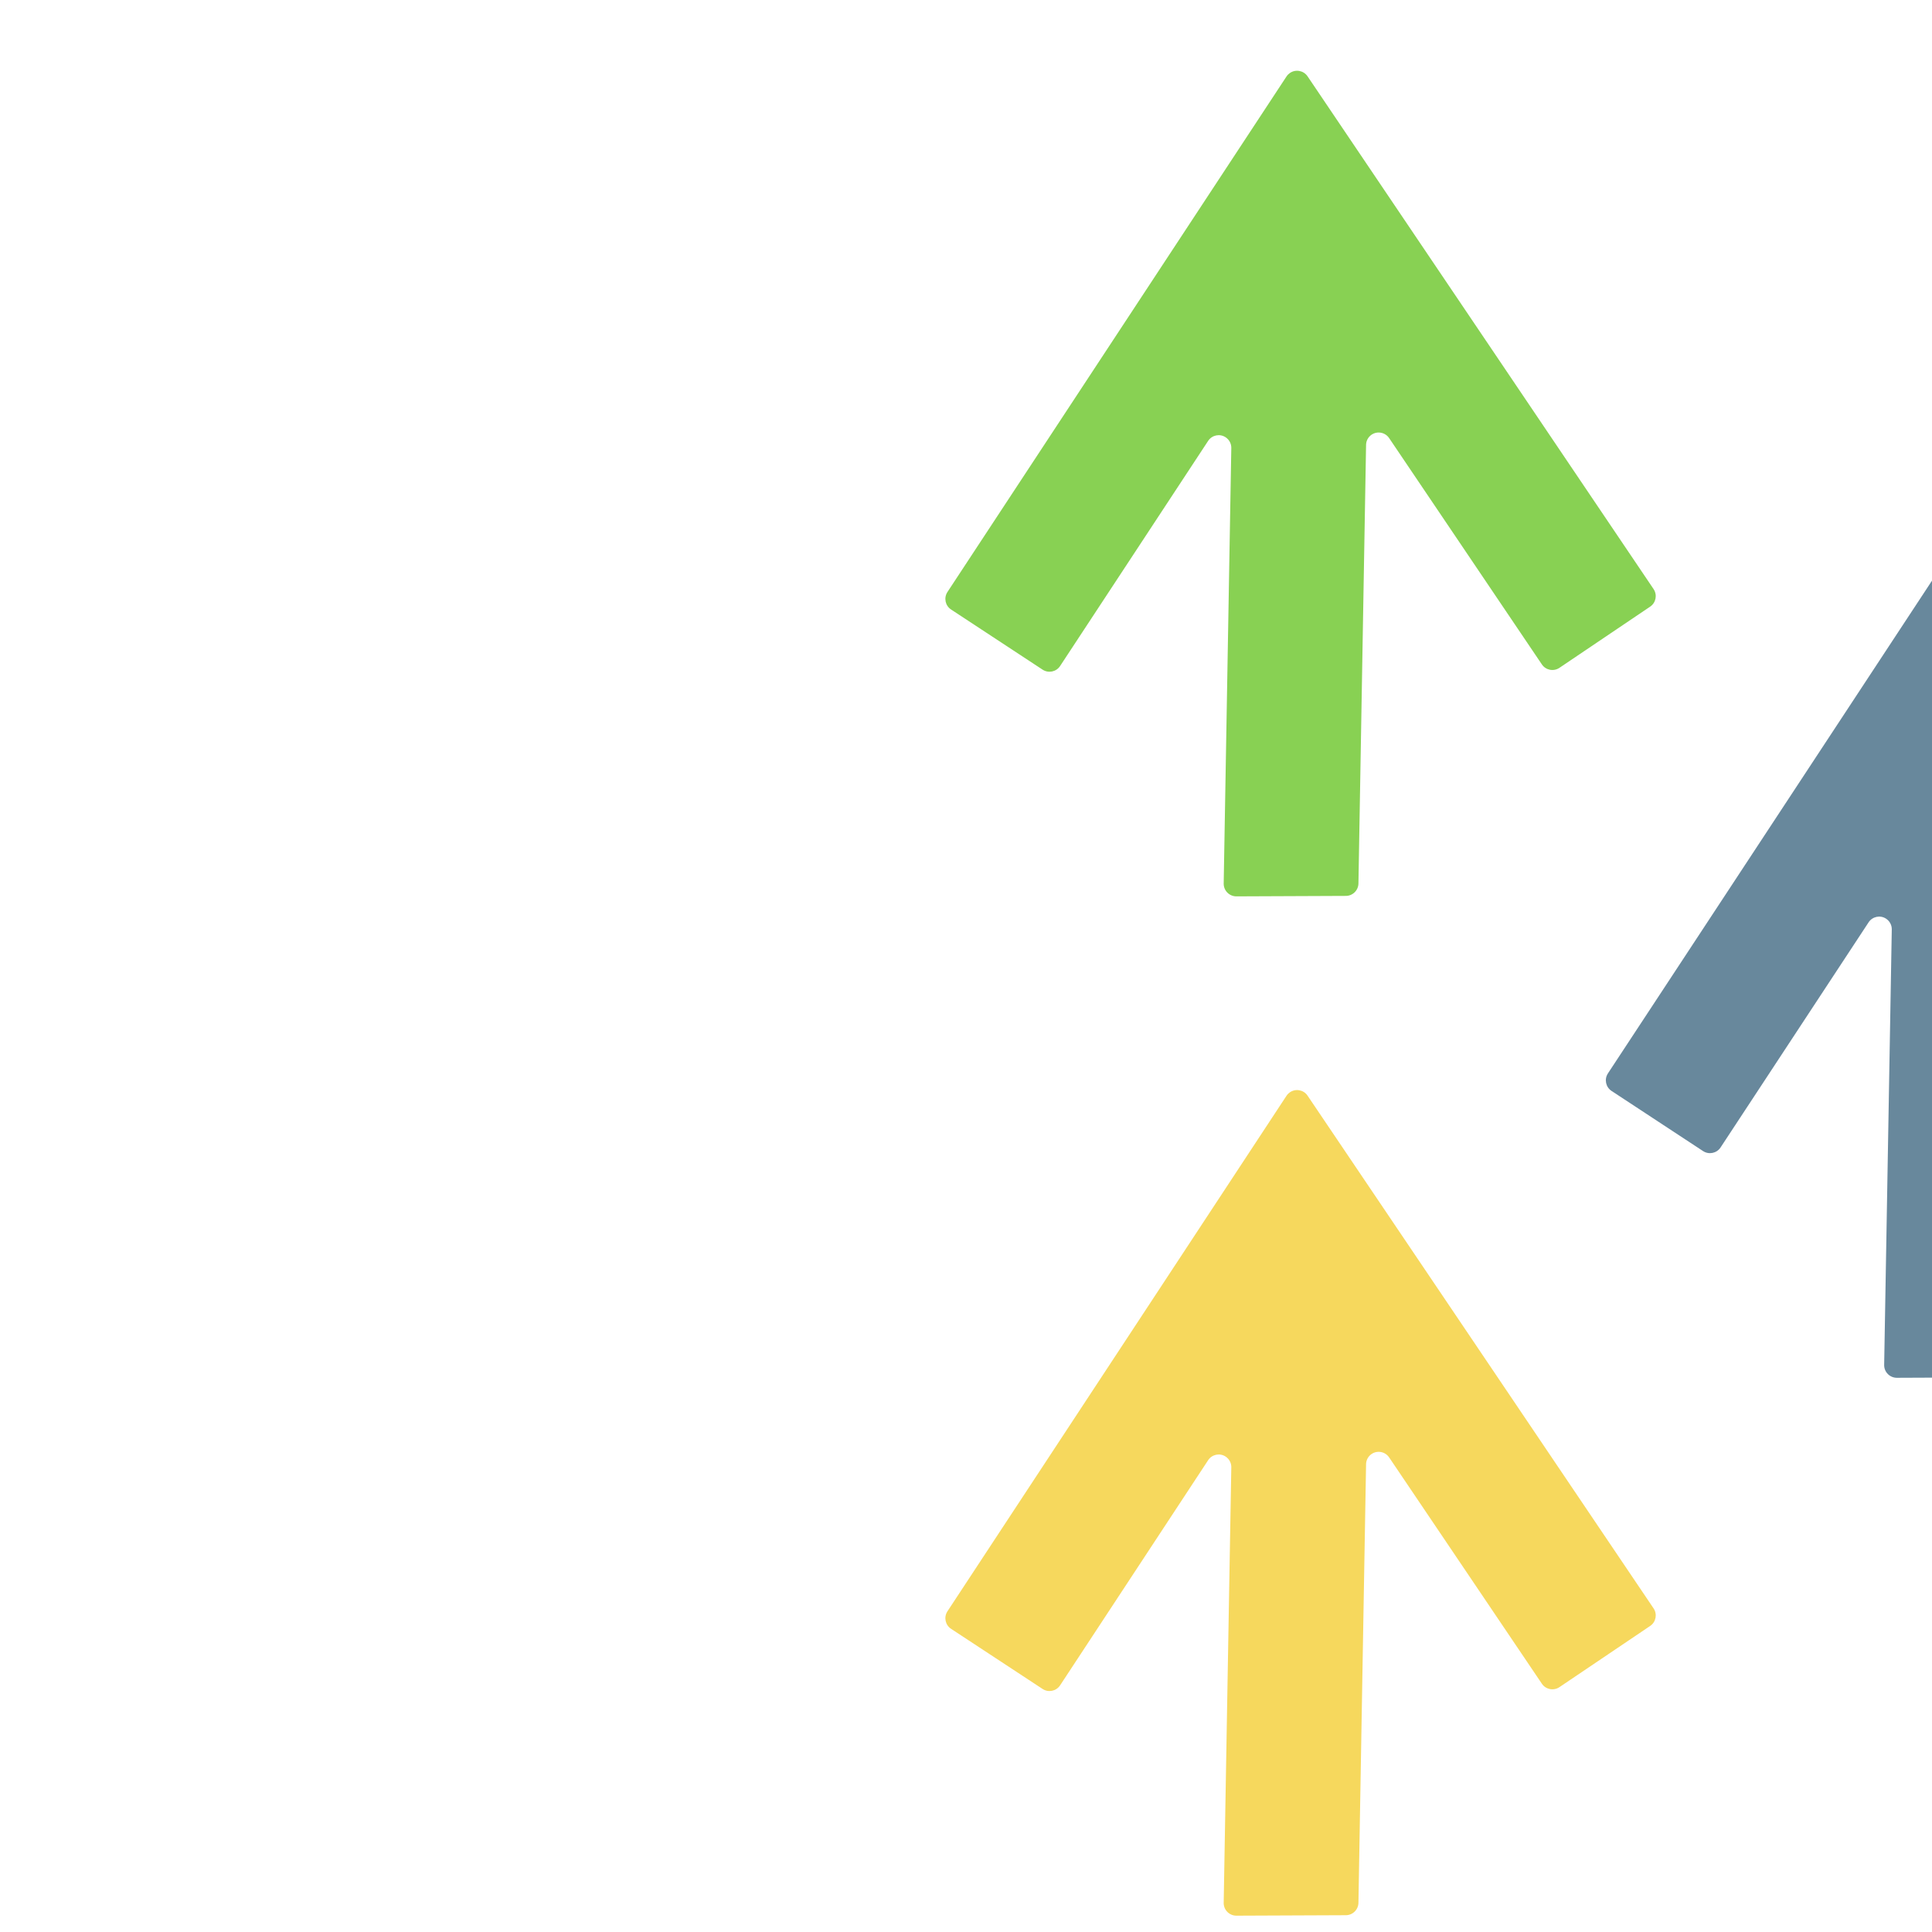
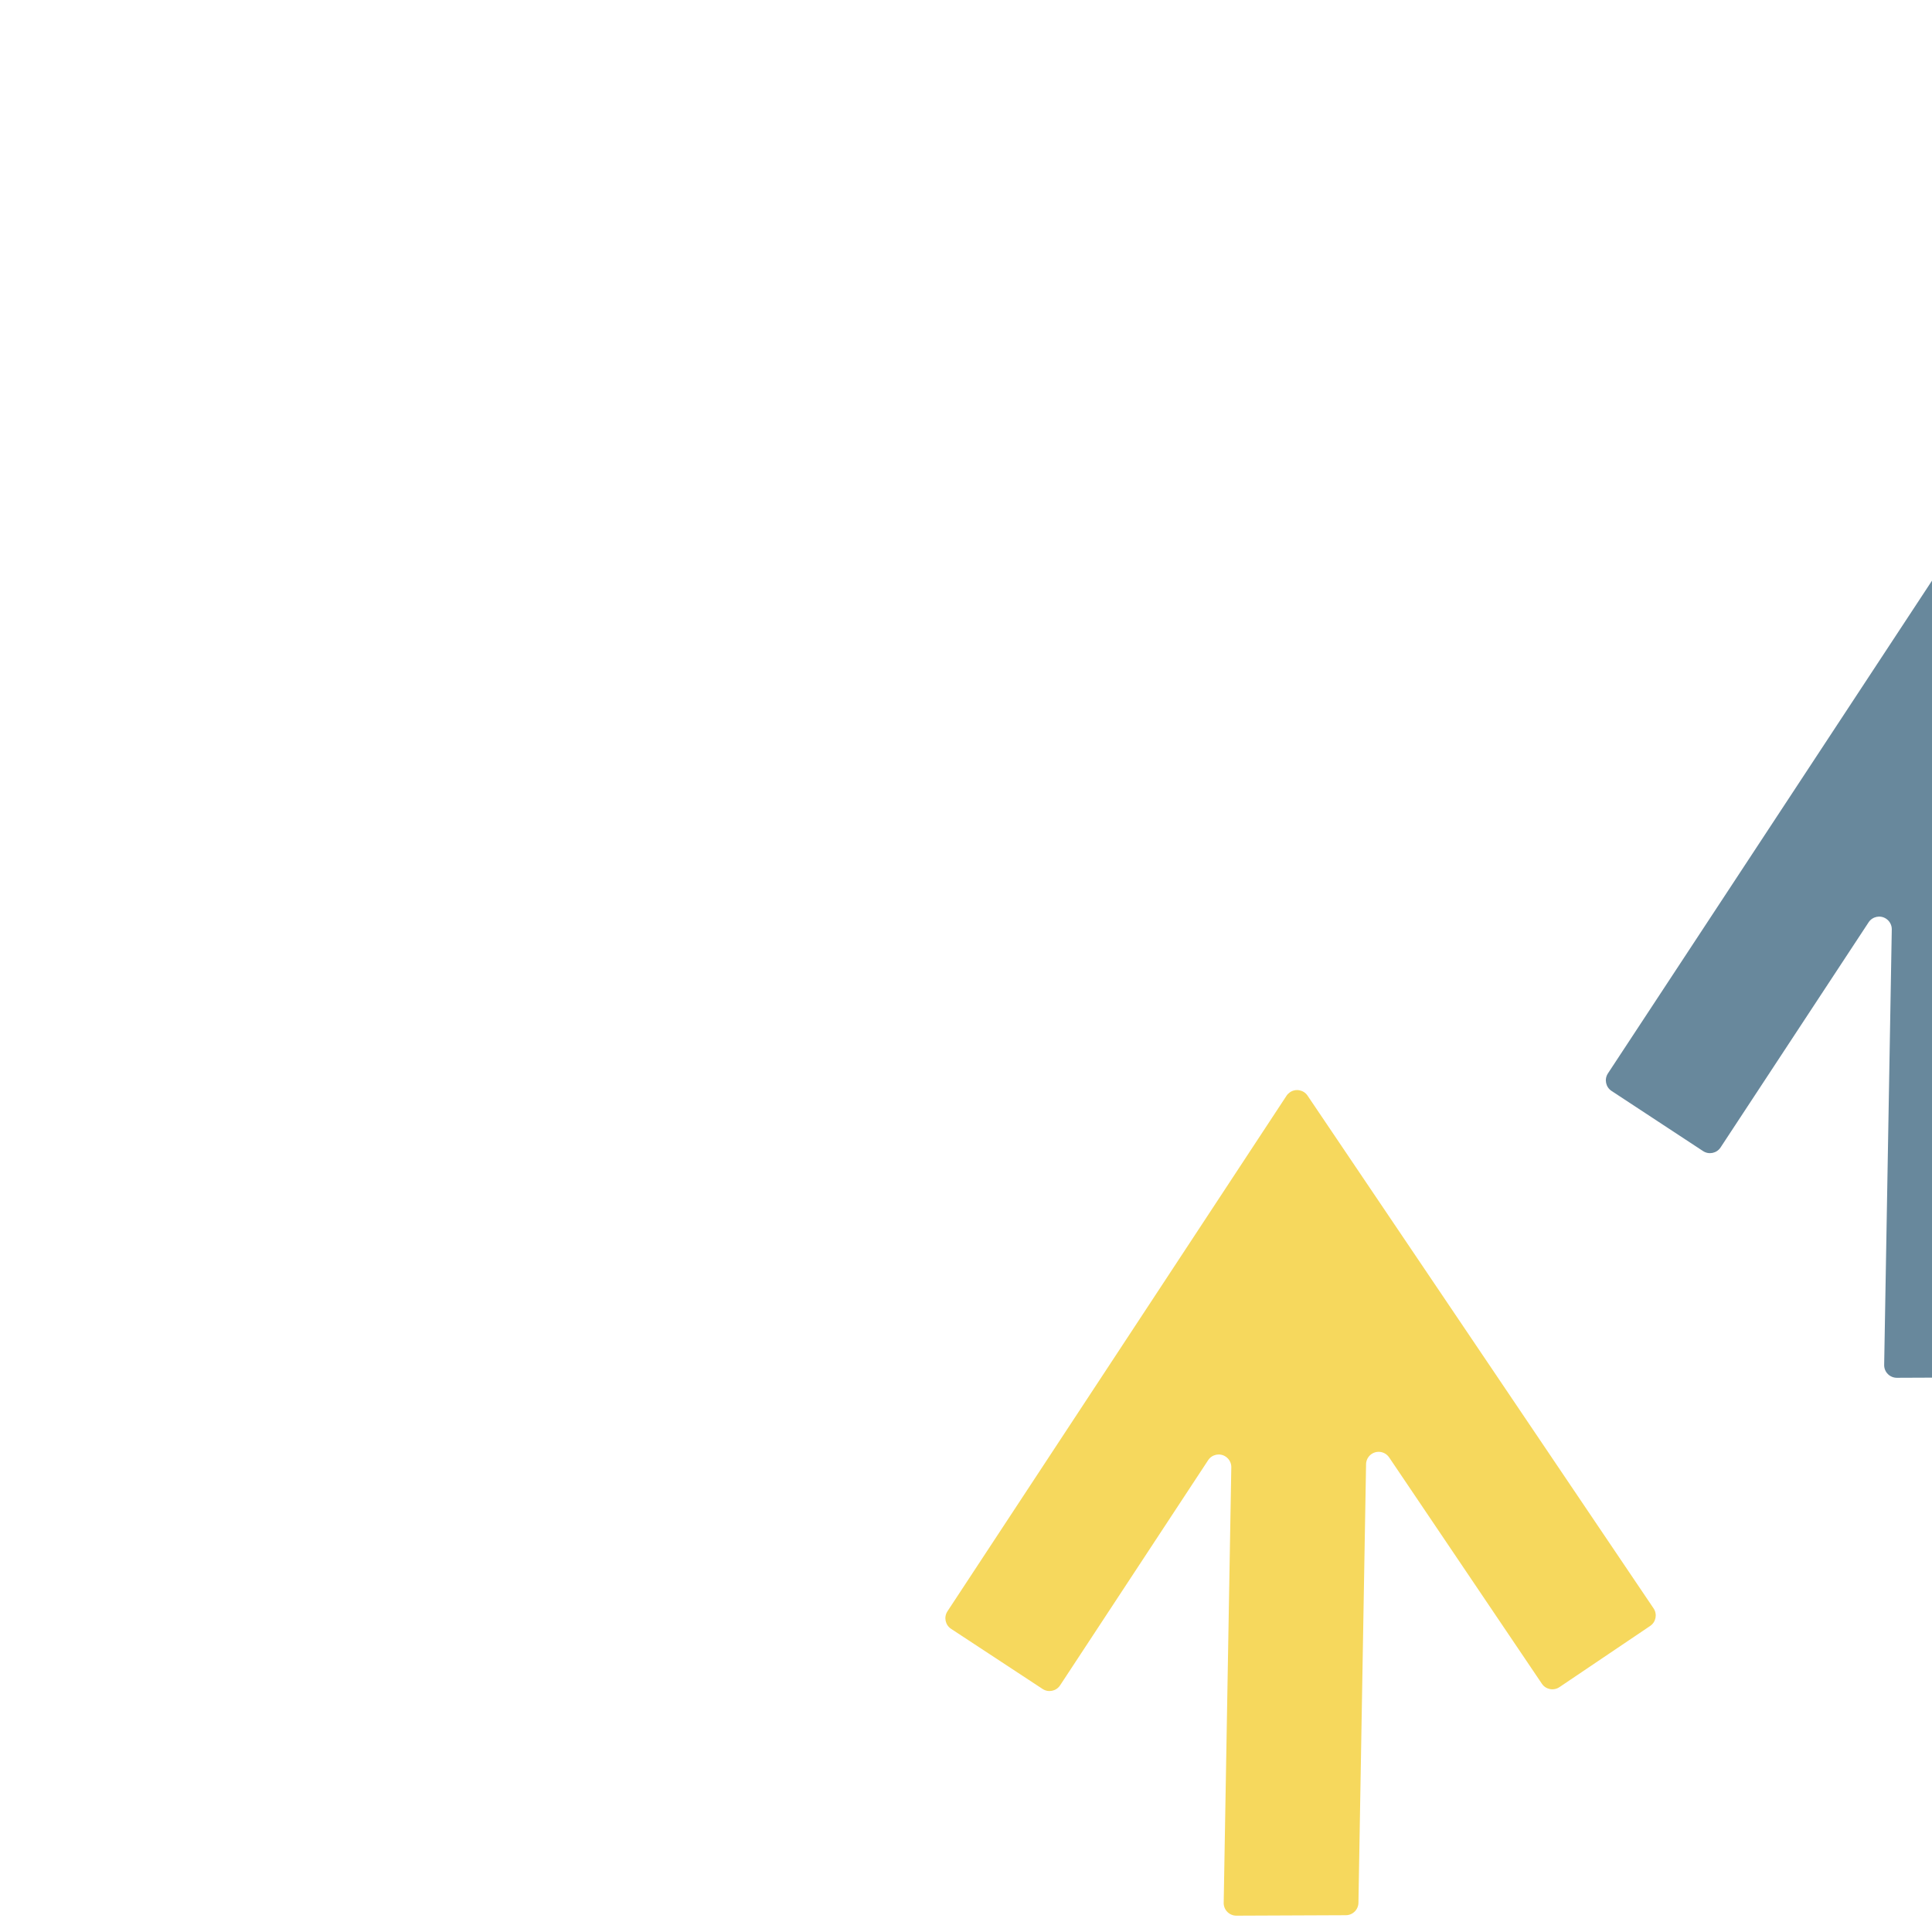
<svg xmlns="http://www.w3.org/2000/svg" id="svg_flechas" data-name="Capa 1" viewBox="-100 -10 710 710">
  <defs>
    <style>
      .cls-1 {
        fill: #88d153;
      }

      .cls-1, .cls-2, .cls-3 {
        stroke-width: 0px;
      }

      .cls-2 {
        fill: #f6d85d;
      }

      .cls-3 {
        fill: #68889c;
      }
/*
      @keyframes animationSVG {
        from {
          transform: translateY(100%);
        }
        to {
          transform: translateY(0%);
        }
      }
      
      #Trazado_95,
      #Trazado_101,
      #Trazado_102 {
        transform: translateY(100%);
      }

      #Trazado_95{
        animation: animationSVG 2s ease forwards 4s;
      }
      #Trazado_101{
        animation: animationSVG 2s ease forwards 4.5s;

      }

      #Trazado_102{
        animation: animationSVG 2s ease forwards 5s;

      }*/

    </style>
  </defs>
-   <path id="Trazado_95" data-name="Trazado 95" class="cls-1" d="m380.51,18.03c-1.45-2.12-4.35-2.66-6.47-1.21-.49.34-.92.77-1.25,1.27l-124.61,189.47c-1.4,2.14-.81,5.02,1.33,6.43l33.63,22.1c2.14,1.41,5.01.82,6.43-1.31l54.41-82.75c1.4-2.14,4.28-2.75,6.42-1.34,1.31.86,2.1,2.31,2.1,3.87l-2.8,160.23c.02,2.56,2.1,4.62,4.66,4.62l40.24-.17c2.56-.01,4.63-2.1,4.62-4.66l2.8-160.96c-.02-2.56,2.04-4.65,4.6-4.67,1.55-.01,3.01.76,3.88,2.05l56.13,83.17c1.43,2.13,4.32,2.69,6.45,1.26l33.36-22.5c2.12-1.44,2.67-4.32,1.24-6.45L380.51,18.03Z" />
  <path id="Trazado_101" data-name="Trazado 101" class="cls-2" d="m380.51,392.62c-1.45-2.12-4.35-2.66-6.47-1.21-.49.34-.92.77-1.25,1.27l-124.61,189.47c-1.4,2.14-.81,5.02,1.33,6.43l33.63,22.1c2.14,1.41,5.01.82,6.43-1.31l54.41-82.75c1.4-2.14,4.28-2.75,6.42-1.34,1.31.86,2.1,2.31,2.1,3.87l-2.8,160.23c.02,2.56,2.1,4.62,4.66,4.62l40.24-.17c2.56-.01,4.63-2.1,4.62-4.66l2.8-160.96c-.02-2.56,2.04-4.65,4.6-4.67,1.55-.01,3.01.76,3.88,2.05l56.13,83.17c1.43,2.13,4.32,2.69,6.45,1.26l33.36-22.5c2.12-1.44,2.67-4.32,1.24-6.45l-127.17-188.44Z" />
  <path id="Trazado_102" data-name="Trazado 102" class="cls-3" d="m623.23,194.95c-1.45-2.12-4.35-2.66-6.47-1.21-.49.34-.92.77-1.25,1.27l-124.61,189.47c-1.4,2.14-.81,5.02,1.33,6.43l33.63,22.1c2.14,1.41,5.01.82,6.43-1.31l54.41-82.75c1.4-2.14,4.28-2.75,6.42-1.34,1.31.86,2.1,2.31,2.1,3.87l-2.8,160.23c.02,2.56,2.1,4.62,4.66,4.62l40.24-.17c2.56-.01,4.63-2.1,4.62-4.66l2.8-160.96c-.02-2.56,2.04-4.65,4.6-4.67,1.55-.01,3.01.76,3.88,2.05l56.13,83.17c1.43,2.13,4.32,2.69,6.45,1.26l33.36-22.5c2.12-1.44,2.67-4.32,1.24-6.45l-127.17-188.44Z" />
</svg>